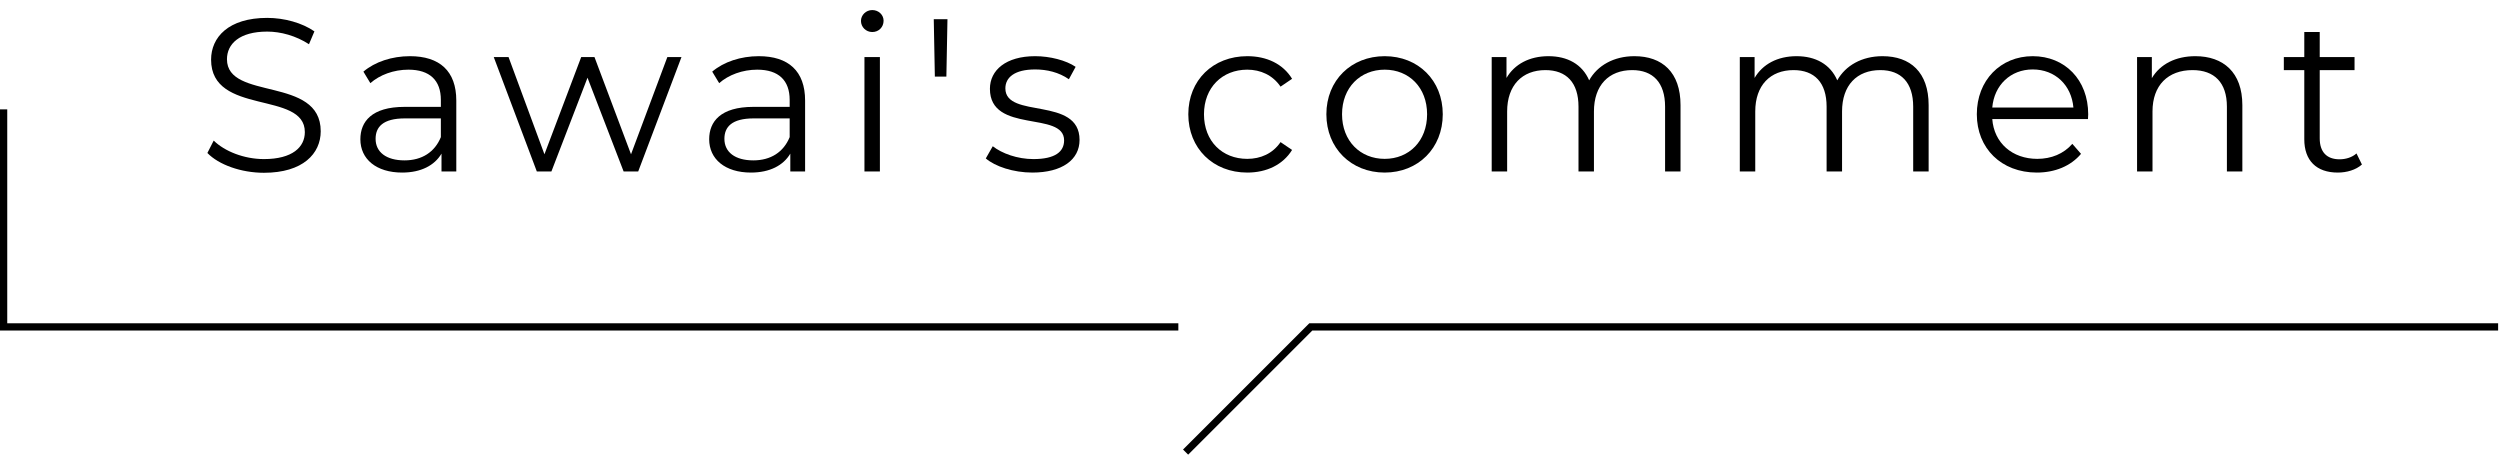
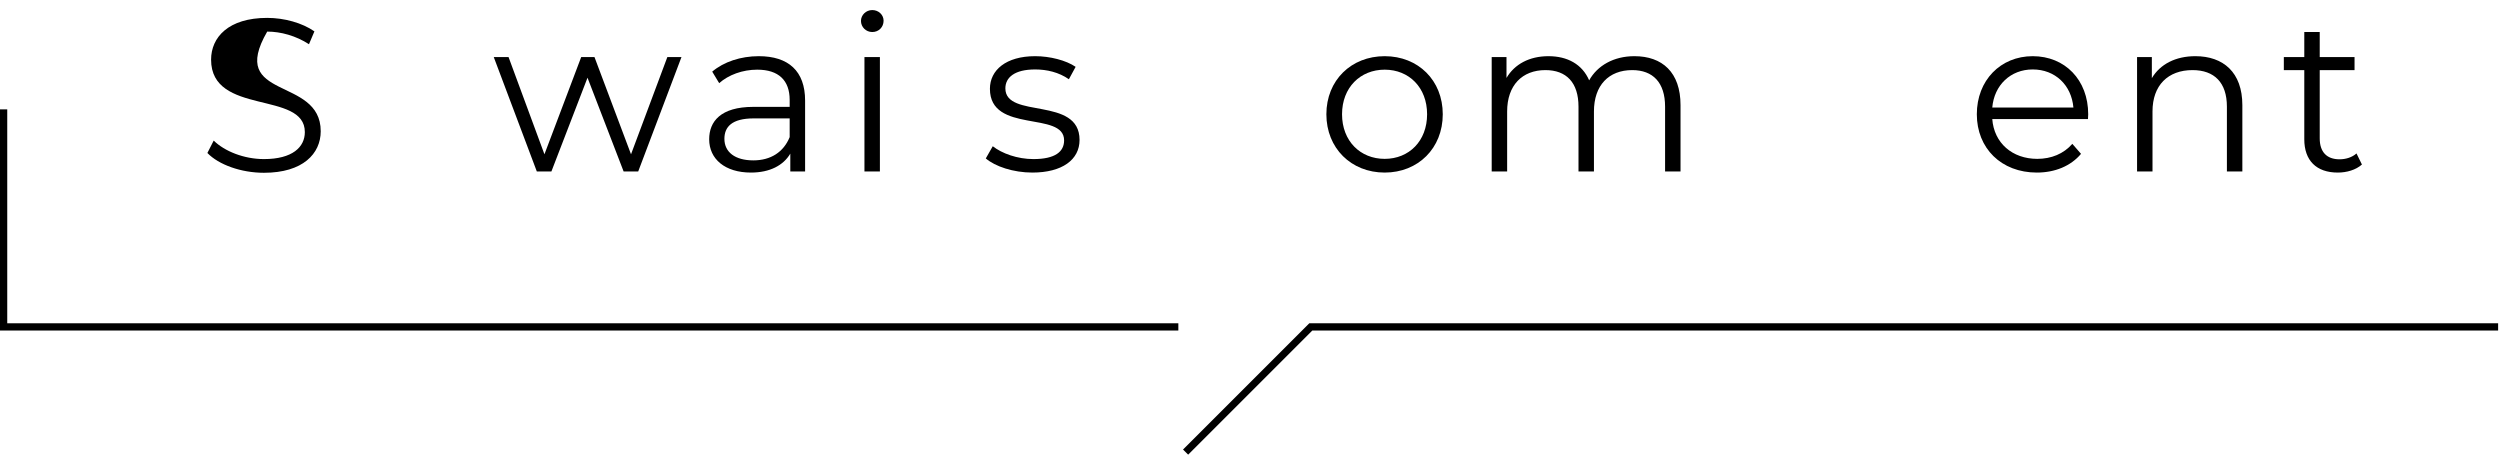
<svg xmlns="http://www.w3.org/2000/svg" width="218" height="40" viewBox="0 0 218 40" fill="none">
  <path d="M205.486 13.379L205.96 14.346C205.429 14.82 204.633 15.048 203.855 15.048C201.977 15.048 200.934 13.986 200.934 12.146V6.113H199.15V4.975H200.934V2.793H202.28V4.975H205.316V6.113H202.28V12.07C202.28 13.246 202.887 13.891 204.007 13.891C204.557 13.891 205.107 13.72 205.486 13.379Z" fill="black" />
  <path d="M191.435 4.899C193.864 4.899 195.533 6.303 195.533 9.167V14.953H194.186V9.3C194.186 7.194 193.086 6.113 191.189 6.113C189.045 6.113 187.698 7.441 187.698 9.717V14.953H186.352V4.975H187.641V6.815C188.362 5.601 189.709 4.899 191.435 4.899Z" fill="black" />
  <path d="M182.091 9.964C182.091 10.078 182.072 10.229 182.072 10.381H173.726C173.878 12.468 175.471 13.853 177.652 13.853C178.867 13.853 179.948 13.416 180.707 12.544L181.465 13.416C180.574 14.479 179.189 15.048 177.615 15.048C174.503 15.048 172.379 12.923 172.379 9.964C172.379 7.005 174.447 4.899 177.254 4.899C180.062 4.899 182.091 6.967 182.091 9.964ZM177.254 6.056C175.319 6.056 173.896 7.422 173.726 9.376H180.801C180.631 7.422 179.208 6.056 177.254 6.056Z" fill="black" />
-   <path d="M164.155 4.899C166.583 4.899 168.177 6.303 168.177 9.167V14.953H166.83V9.3C166.83 7.194 165.767 6.113 163.965 6.113C161.917 6.113 160.627 7.441 160.627 9.717V14.953H159.28V9.3C159.28 7.194 158.218 6.113 156.396 6.113C154.367 6.113 153.058 7.441 153.058 9.717V14.953H151.711V4.975H153.001V6.796C153.703 5.601 154.993 4.899 156.662 4.899C158.312 4.899 159.602 5.601 160.209 7.005C160.93 5.715 162.353 4.899 164.155 4.899Z" fill="black" />
  <path d="M142.52 4.899C144.948 4.899 146.542 6.303 146.542 9.167V14.953H145.195V9.3C145.195 7.194 144.133 6.113 142.331 6.113C140.282 6.113 138.992 7.441 138.992 9.717V14.953H137.645V9.3C137.645 7.194 136.583 6.113 134.762 6.113C132.732 6.113 131.423 7.441 131.423 9.717V14.953H130.076V4.975H131.366V6.796C132.068 5.601 133.358 4.899 135.027 4.899C136.678 4.899 137.968 5.601 138.575 7.005C139.295 5.715 140.718 4.899 142.52 4.899Z" fill="black" />
  <path d="M120.744 15.048C117.823 15.048 115.66 12.923 115.66 9.964C115.66 7.005 117.823 4.899 120.744 4.899C123.665 4.899 125.809 7.005 125.809 9.964C125.809 12.923 123.665 15.048 120.744 15.048ZM120.744 13.853C122.869 13.853 124.443 12.297 124.443 9.964C124.443 7.631 122.869 6.075 120.744 6.075C118.619 6.075 117.026 7.631 117.026 9.964C117.026 12.297 118.619 13.853 120.744 13.853Z" fill="black" />
-   <path d="M108.762 15.048C105.784 15.048 103.621 12.942 103.621 9.964C103.621 6.986 105.784 4.899 108.762 4.899C110.45 4.899 111.873 5.563 112.67 6.872L111.664 7.555C110.981 6.549 109.919 6.075 108.762 6.075C106.58 6.075 104.987 7.631 104.987 9.964C104.987 12.316 106.58 13.853 108.762 13.853C109.919 13.853 110.981 13.397 111.664 12.392L112.67 13.075C111.873 14.365 110.45 15.048 108.762 15.048Z" fill="black" />
  <path d="M90.02 15.048C88.37 15.048 86.777 14.517 85.961 13.815L86.568 12.752C87.365 13.378 88.712 13.872 90.115 13.872C92.012 13.872 92.79 13.227 92.79 12.24C92.79 9.641 86.321 11.69 86.321 7.744C86.321 6.113 87.725 4.899 90.267 4.899C91.557 4.899 92.961 5.259 93.795 5.828L93.207 6.91C92.335 6.303 91.291 6.056 90.267 6.056C88.465 6.056 87.668 6.758 87.668 7.706C87.668 10.4 94.137 8.37 94.137 12.202C94.137 13.928 92.619 15.048 90.02 15.048Z" fill="black" />
-   <path d="M81.519 6.682L81.424 1.674H82.619L82.524 6.682H81.519Z" fill="black" />
  <path d="M76.063 2.793C75.513 2.793 75.076 2.357 75.076 1.826C75.076 1.314 75.513 0.877 76.063 0.877C76.613 0.877 77.049 1.295 77.049 1.807C77.049 2.357 76.632 2.793 76.063 2.793ZM75.38 14.953V4.975H76.727V14.953H75.38Z" fill="black" />
  <path d="M66.165 4.899C68.745 4.899 70.205 6.189 70.205 8.769V14.953H68.915V13.397C68.308 14.422 67.132 15.048 65.482 15.048C63.225 15.048 61.84 13.872 61.84 12.145C61.84 10.609 62.826 9.319 65.691 9.319H68.859V8.712C68.859 7.005 67.891 6.075 66.032 6.075C64.742 6.075 63.528 6.53 62.712 7.251L62.105 6.246C63.111 5.392 64.59 4.899 66.165 4.899ZM65.691 13.985C67.208 13.985 68.328 13.264 68.859 11.956V10.324H65.729C63.794 10.324 63.168 11.083 63.168 12.107C63.168 13.264 64.097 13.985 65.691 13.985Z" fill="black" />
  <path d="M58.193 4.975H59.425L55.651 14.953H54.38L51.231 6.777L48.082 14.953H46.811L43.055 4.975H44.345L47.475 13.454L50.681 4.975H51.838L55.025 13.454L58.193 4.975Z" fill="black" />
-   <path d="M35.749 4.899C38.329 4.899 39.789 6.189 39.789 8.769V14.953H38.499V13.397C37.892 14.422 36.716 15.048 35.066 15.048C32.809 15.048 31.424 13.872 31.424 12.145C31.424 10.609 32.41 9.319 35.275 9.319H38.443V8.712C38.443 7.005 37.475 6.075 35.616 6.075C34.326 6.075 33.112 6.53 32.296 7.251L31.689 6.246C32.695 5.392 34.174 4.899 35.749 4.899ZM35.275 13.985C36.792 13.985 37.911 13.264 38.443 11.956V10.324H35.313C33.378 10.324 32.752 11.083 32.752 12.107C32.752 13.264 33.681 13.985 35.275 13.985Z" fill="black" />
-   <path d="M23.016 15.067C21.024 15.067 19.07 14.365 18.084 13.34L18.634 12.259C19.583 13.189 21.271 13.872 23.016 13.872C25.501 13.872 26.582 12.828 26.582 11.519C26.582 7.877 18.407 10.116 18.407 5.202C18.407 3.249 19.924 1.56 23.301 1.56C24.799 1.56 26.355 1.997 27.417 2.736L26.943 3.856C25.805 3.116 24.477 2.755 23.301 2.755C20.872 2.755 19.791 3.837 19.791 5.165C19.791 8.807 27.967 6.606 27.967 11.444C27.967 13.397 26.412 15.067 23.016 15.067Z" fill="black" />
+   <path d="M23.016 15.067C21.024 15.067 19.07 14.365 18.084 13.34L18.634 12.259C19.583 13.189 21.271 13.872 23.016 13.872C25.501 13.872 26.582 12.828 26.582 11.519C26.582 7.877 18.407 10.116 18.407 5.202C18.407 3.249 19.924 1.56 23.301 1.56C24.799 1.56 26.355 1.997 27.417 2.736L26.943 3.856C25.805 3.116 24.477 2.755 23.301 2.755C19.791 8.807 27.967 6.606 27.967 11.444C27.967 13.397 26.412 15.067 23.016 15.067Z" fill="black" />
  <path fill-rule="evenodd" clip-rule="evenodd" d="M114.171 28.19H217.836V28.823H114.433L103.607 39.646L103.16 39.199L114.171 28.19Z" fill="black" />
  <path fill-rule="evenodd" clip-rule="evenodd" d="M0 9.537H0.632V28.19H102.752V28.822H0V9.537Z" fill="black" />
</svg>